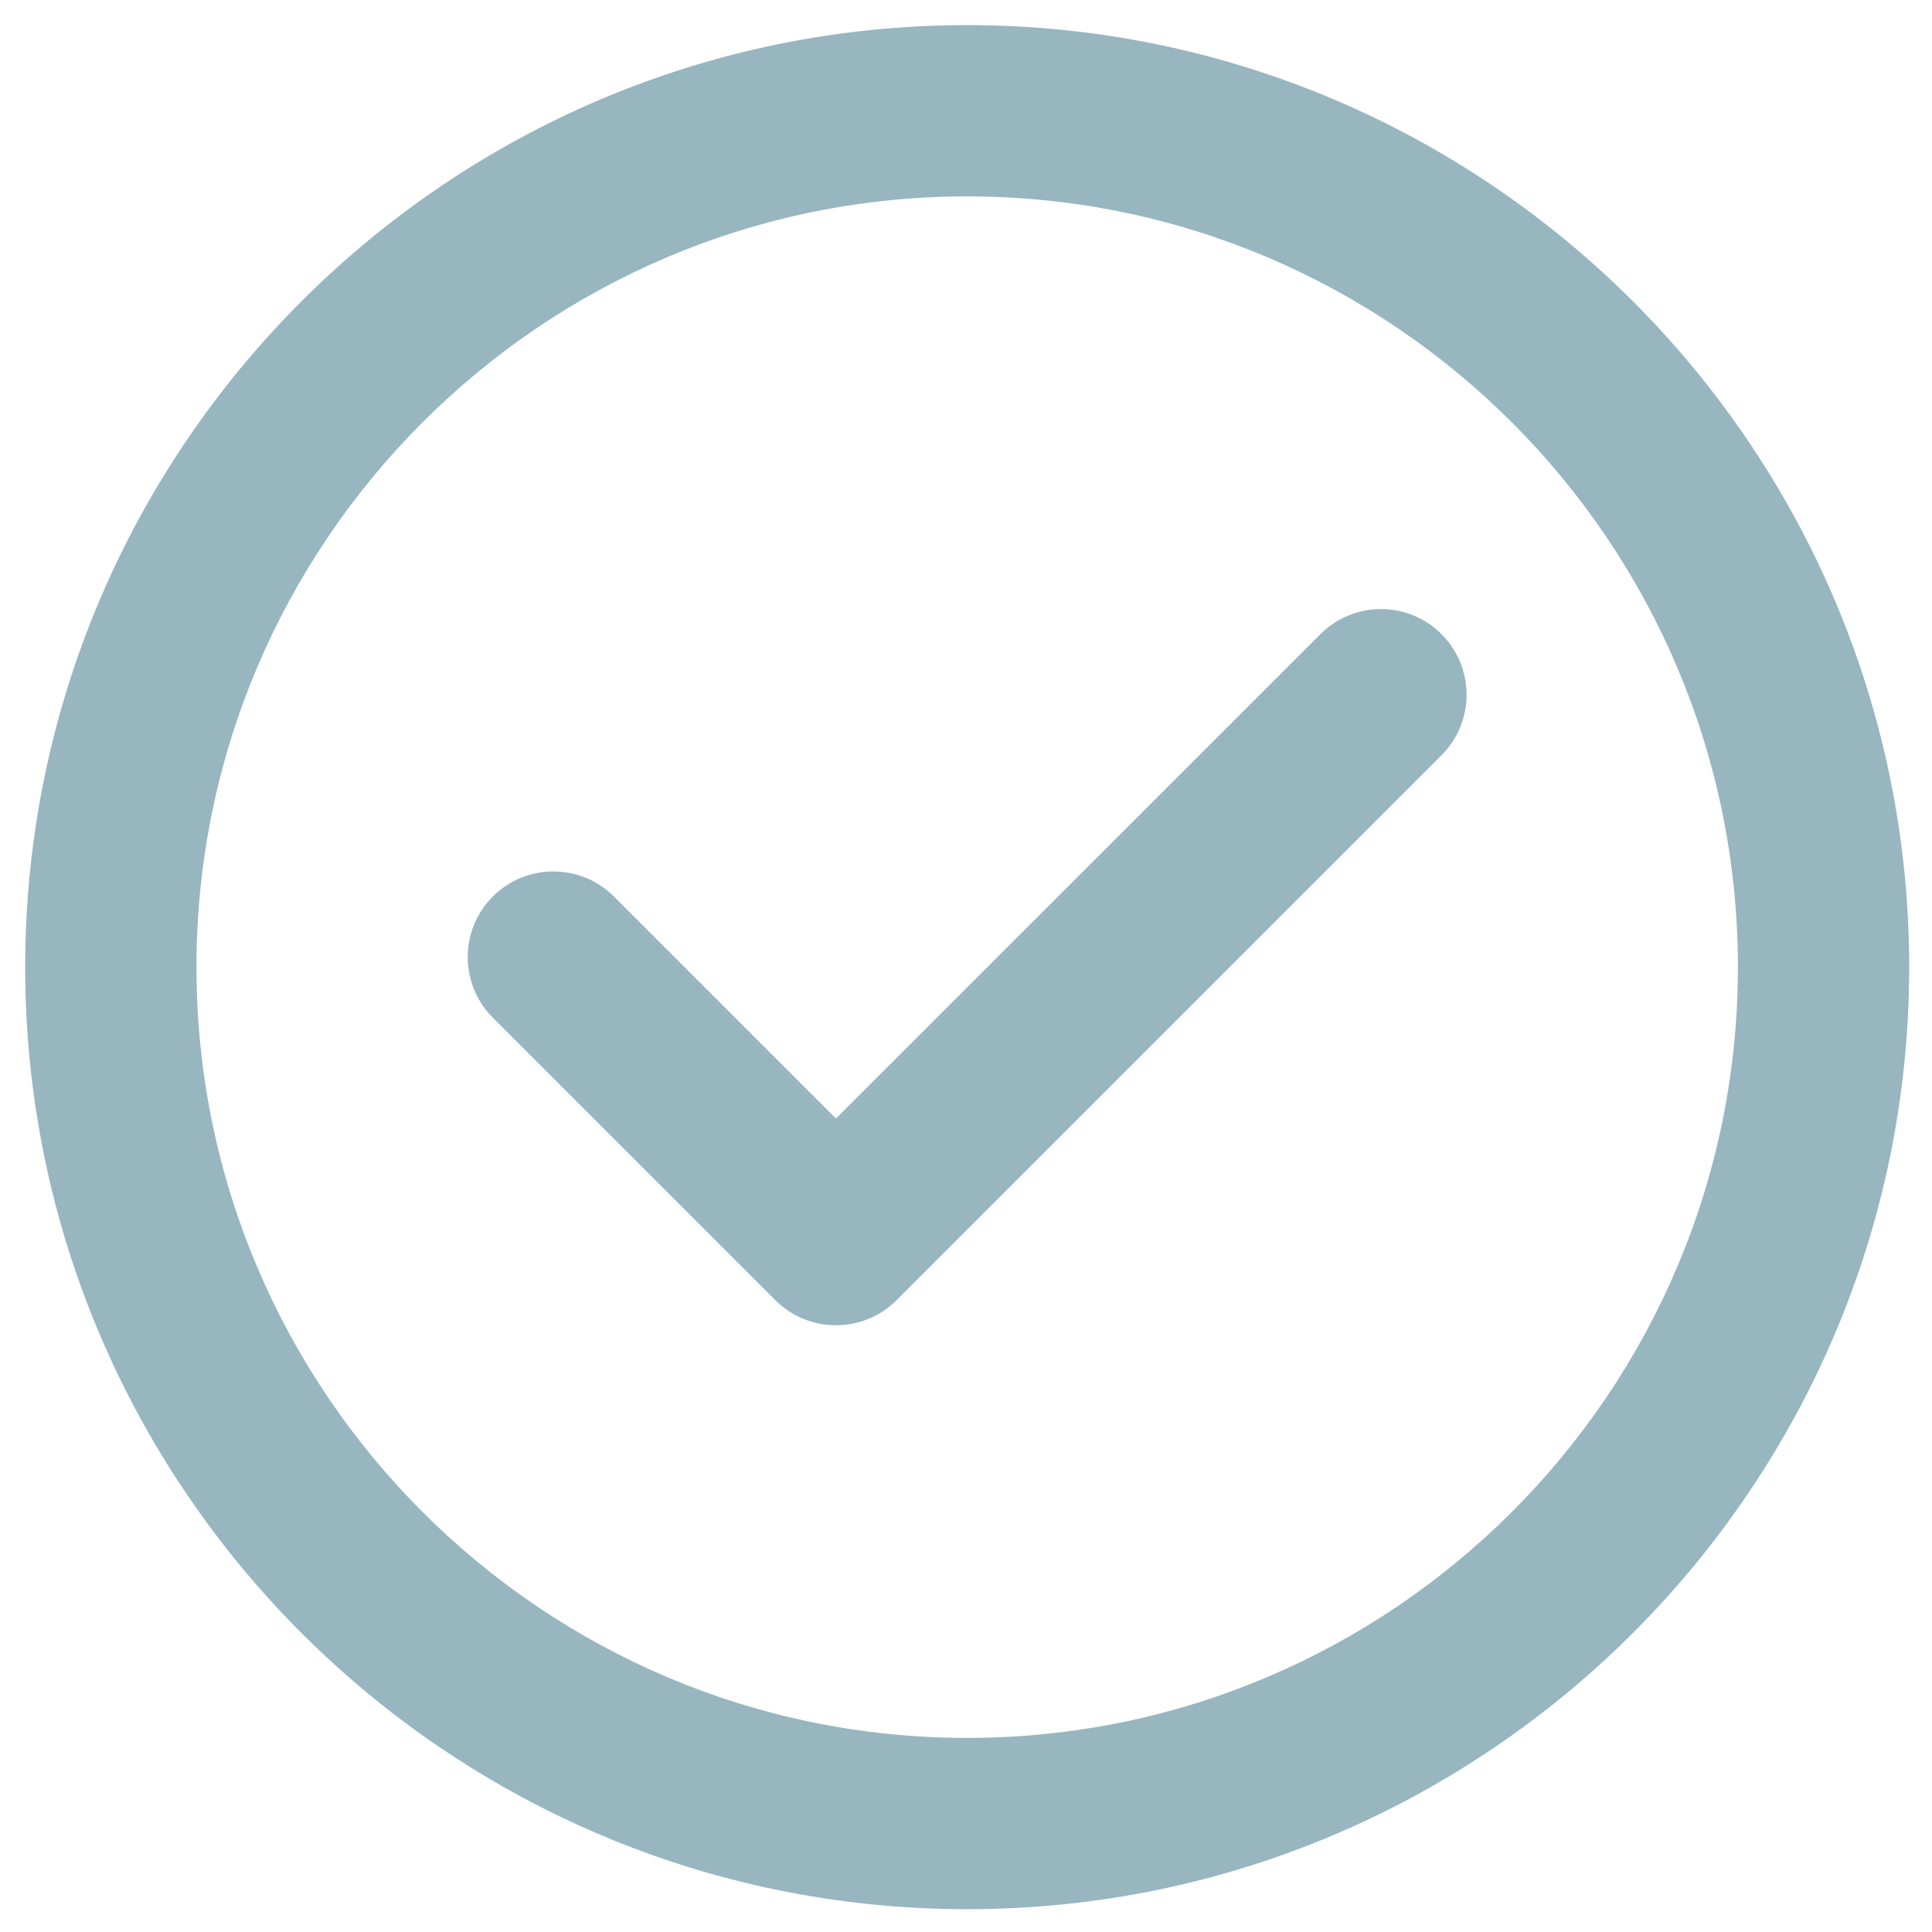
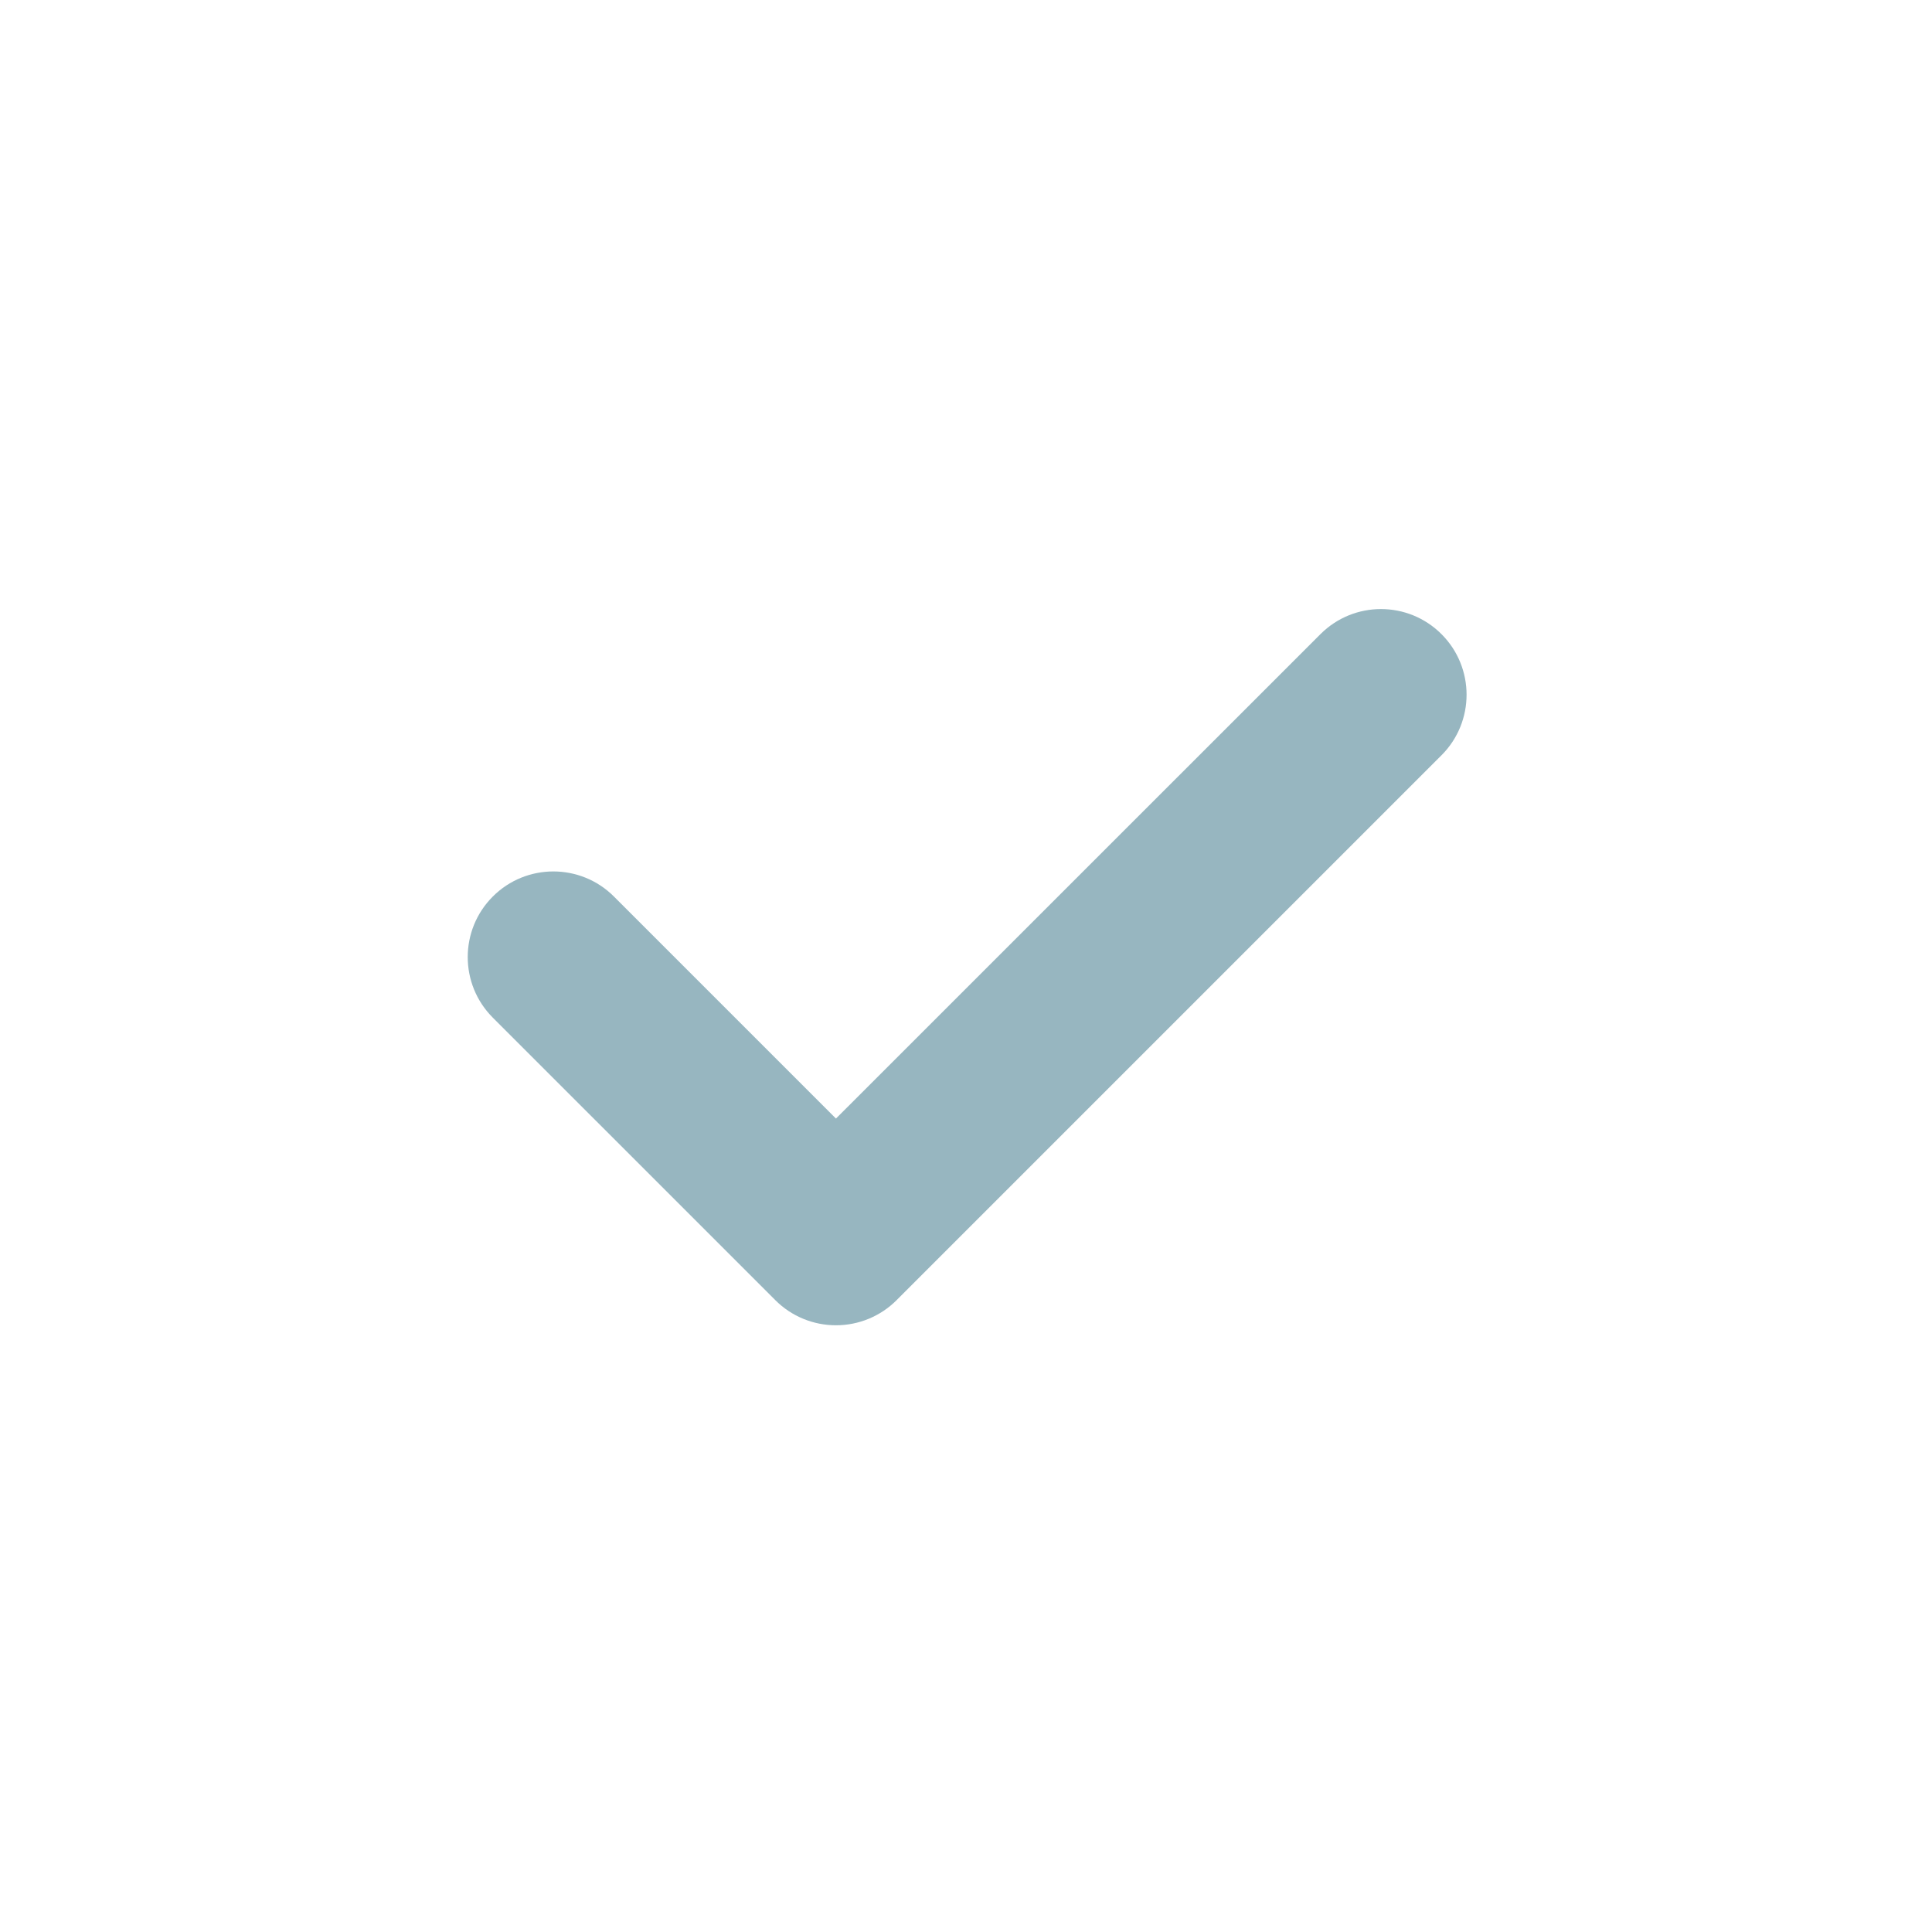
<svg xmlns="http://www.w3.org/2000/svg" width="26" height="26" viewBox="0 0 26 26" fill="none">
-   <path d="M13.016 0.338C6.026 0.338 0.339 6.025 0.339 13.016C0.339 20.006 6.026 25.693 13.016 25.693C20.006 25.693 25.693 20.006 25.693 13.016C25.693 6.025 20.006 0.338 13.016 0.338ZM13.016 23.388C7.297 23.388 2.644 18.735 2.644 13.016C2.644 7.296 7.297 2.643 13.016 2.643C18.735 2.643 23.388 7.296 23.388 13.016C23.388 18.735 18.735 23.388 13.016 23.388Z" fill="#97B6C0" />
  <path d="M17.77 8.534L11.25 15.053L8.262 12.065C7.812 11.615 7.082 11.615 6.632 12.065C6.182 12.515 6.182 13.245 6.632 13.695L10.435 17.498C10.651 17.714 10.944 17.835 11.25 17.835C11.25 17.835 11.25 17.835 11.25 17.835C11.556 17.835 11.849 17.714 12.065 17.498L19.399 10.164C19.849 9.714 19.849 8.984 19.399 8.534C18.949 8.084 18.22 8.084 17.77 8.534Z" fill="#97B6C0" />
</svg>